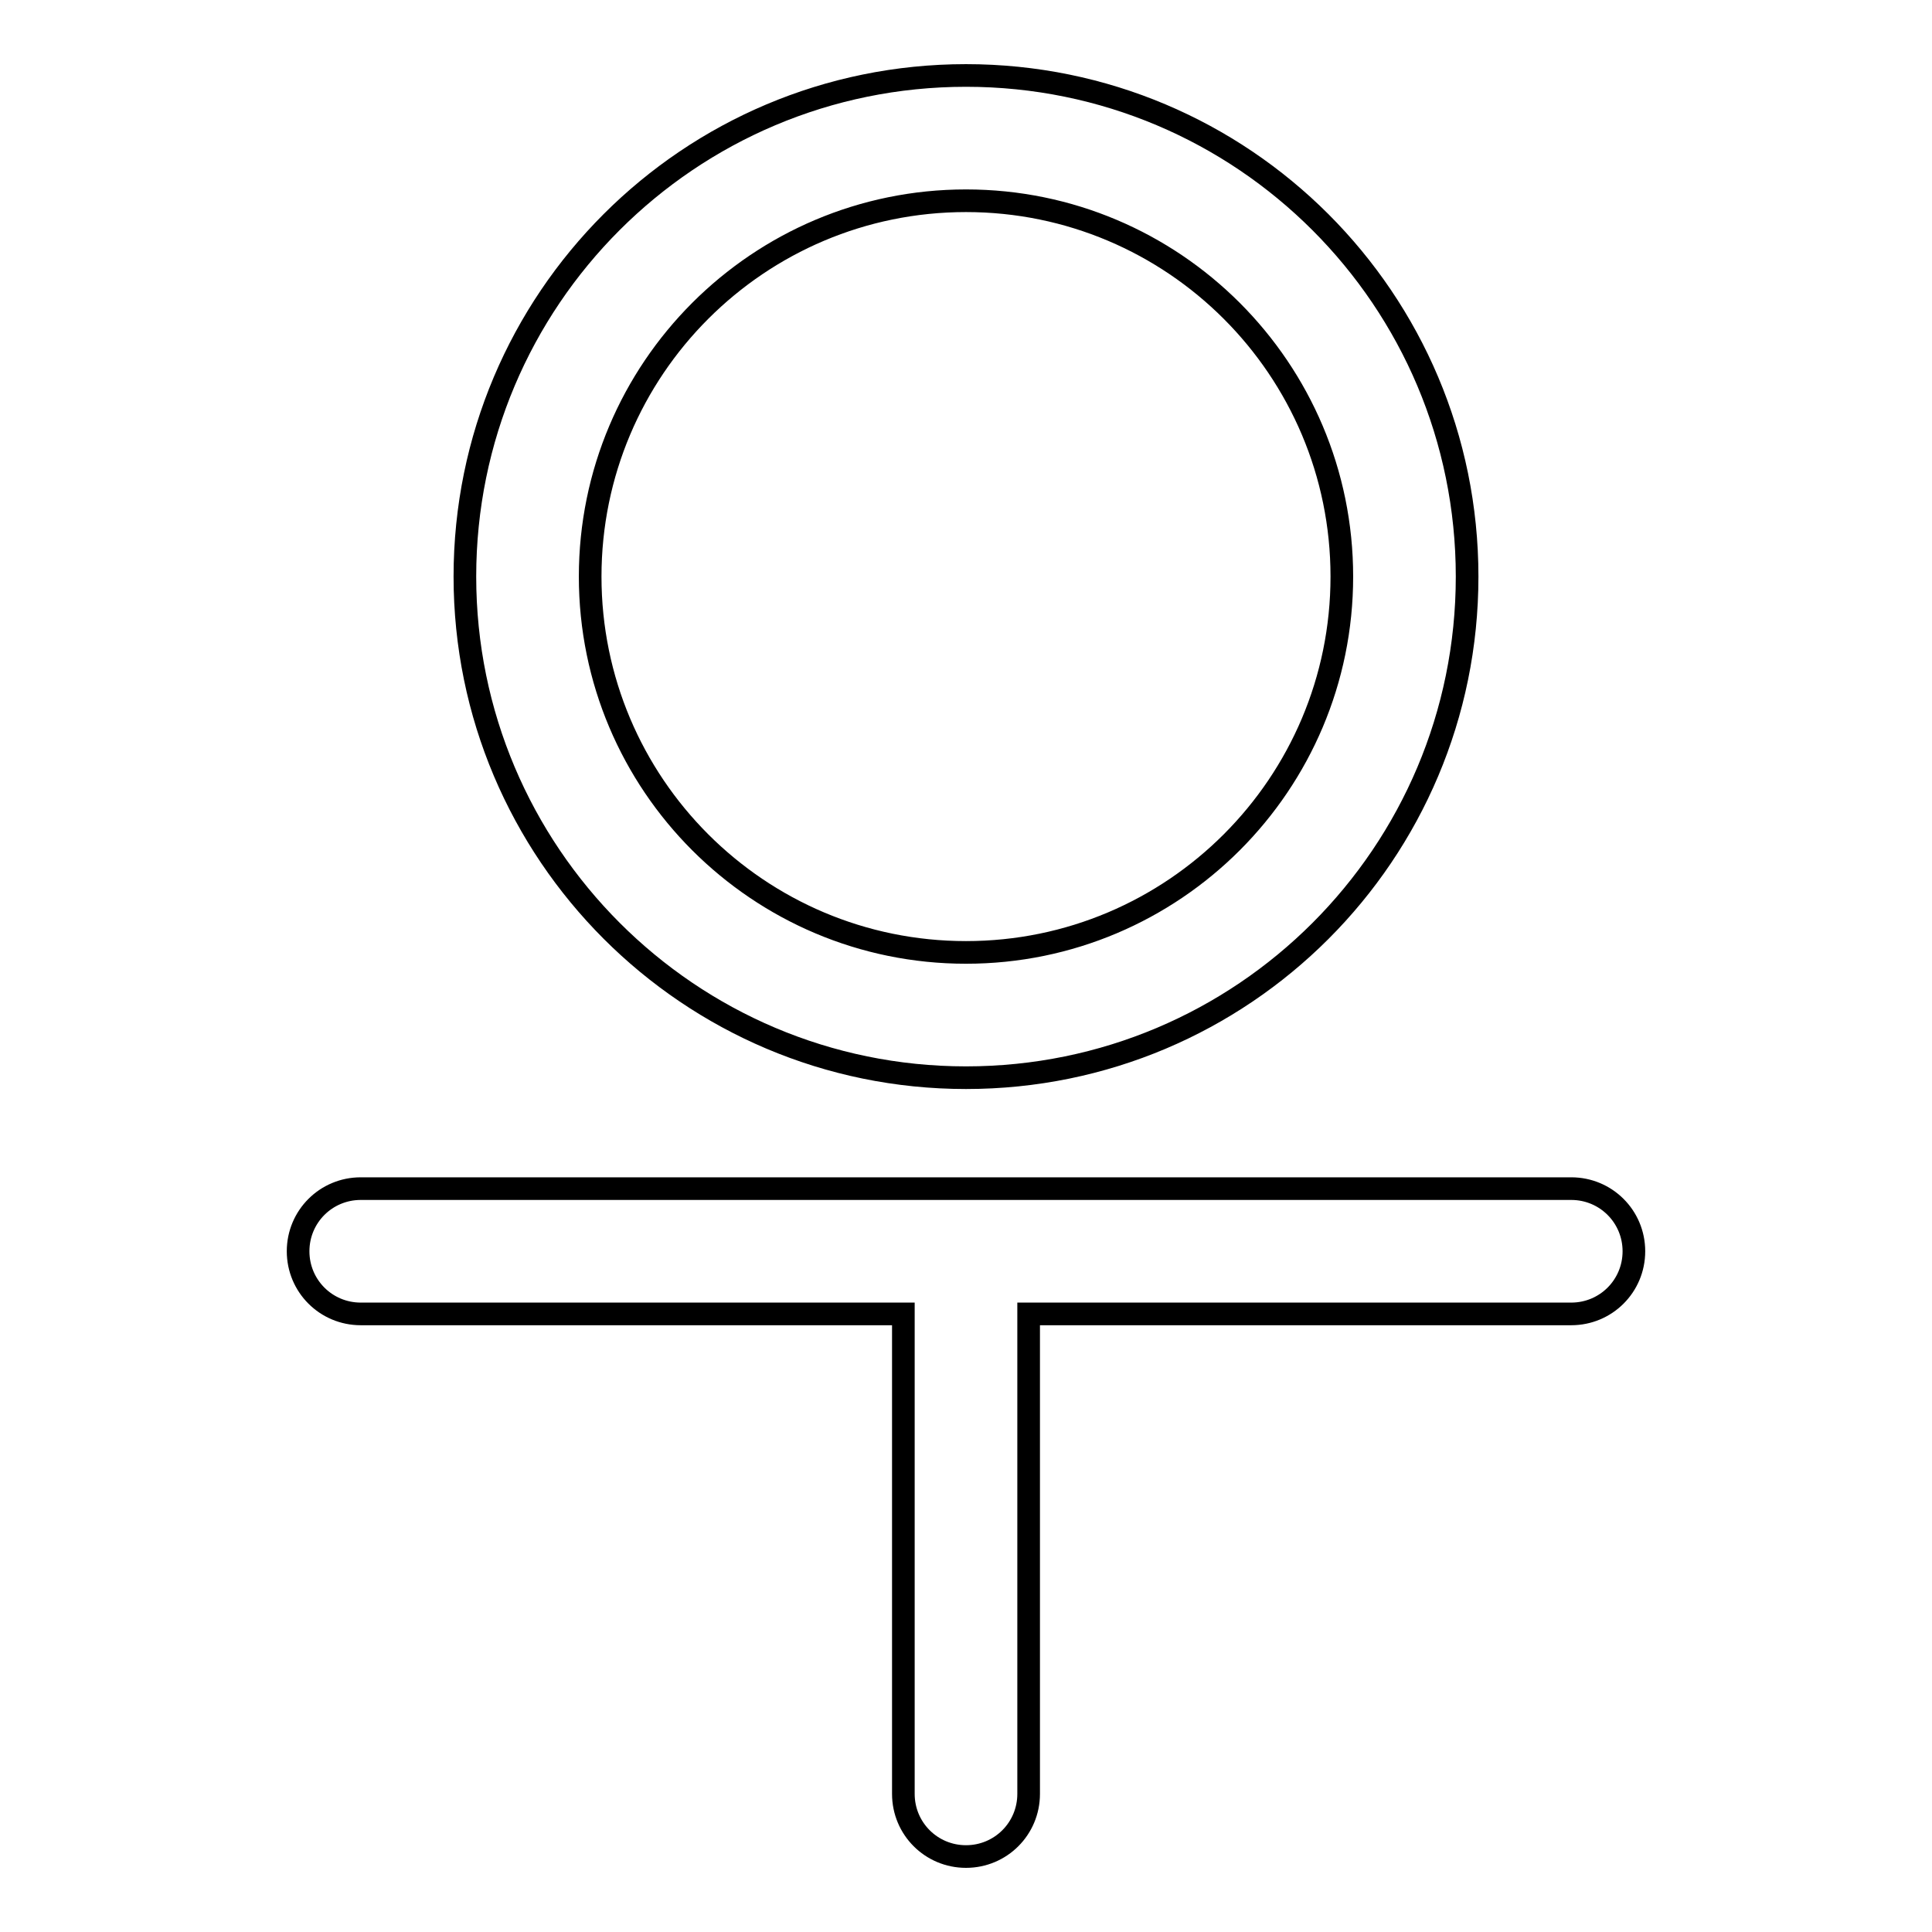
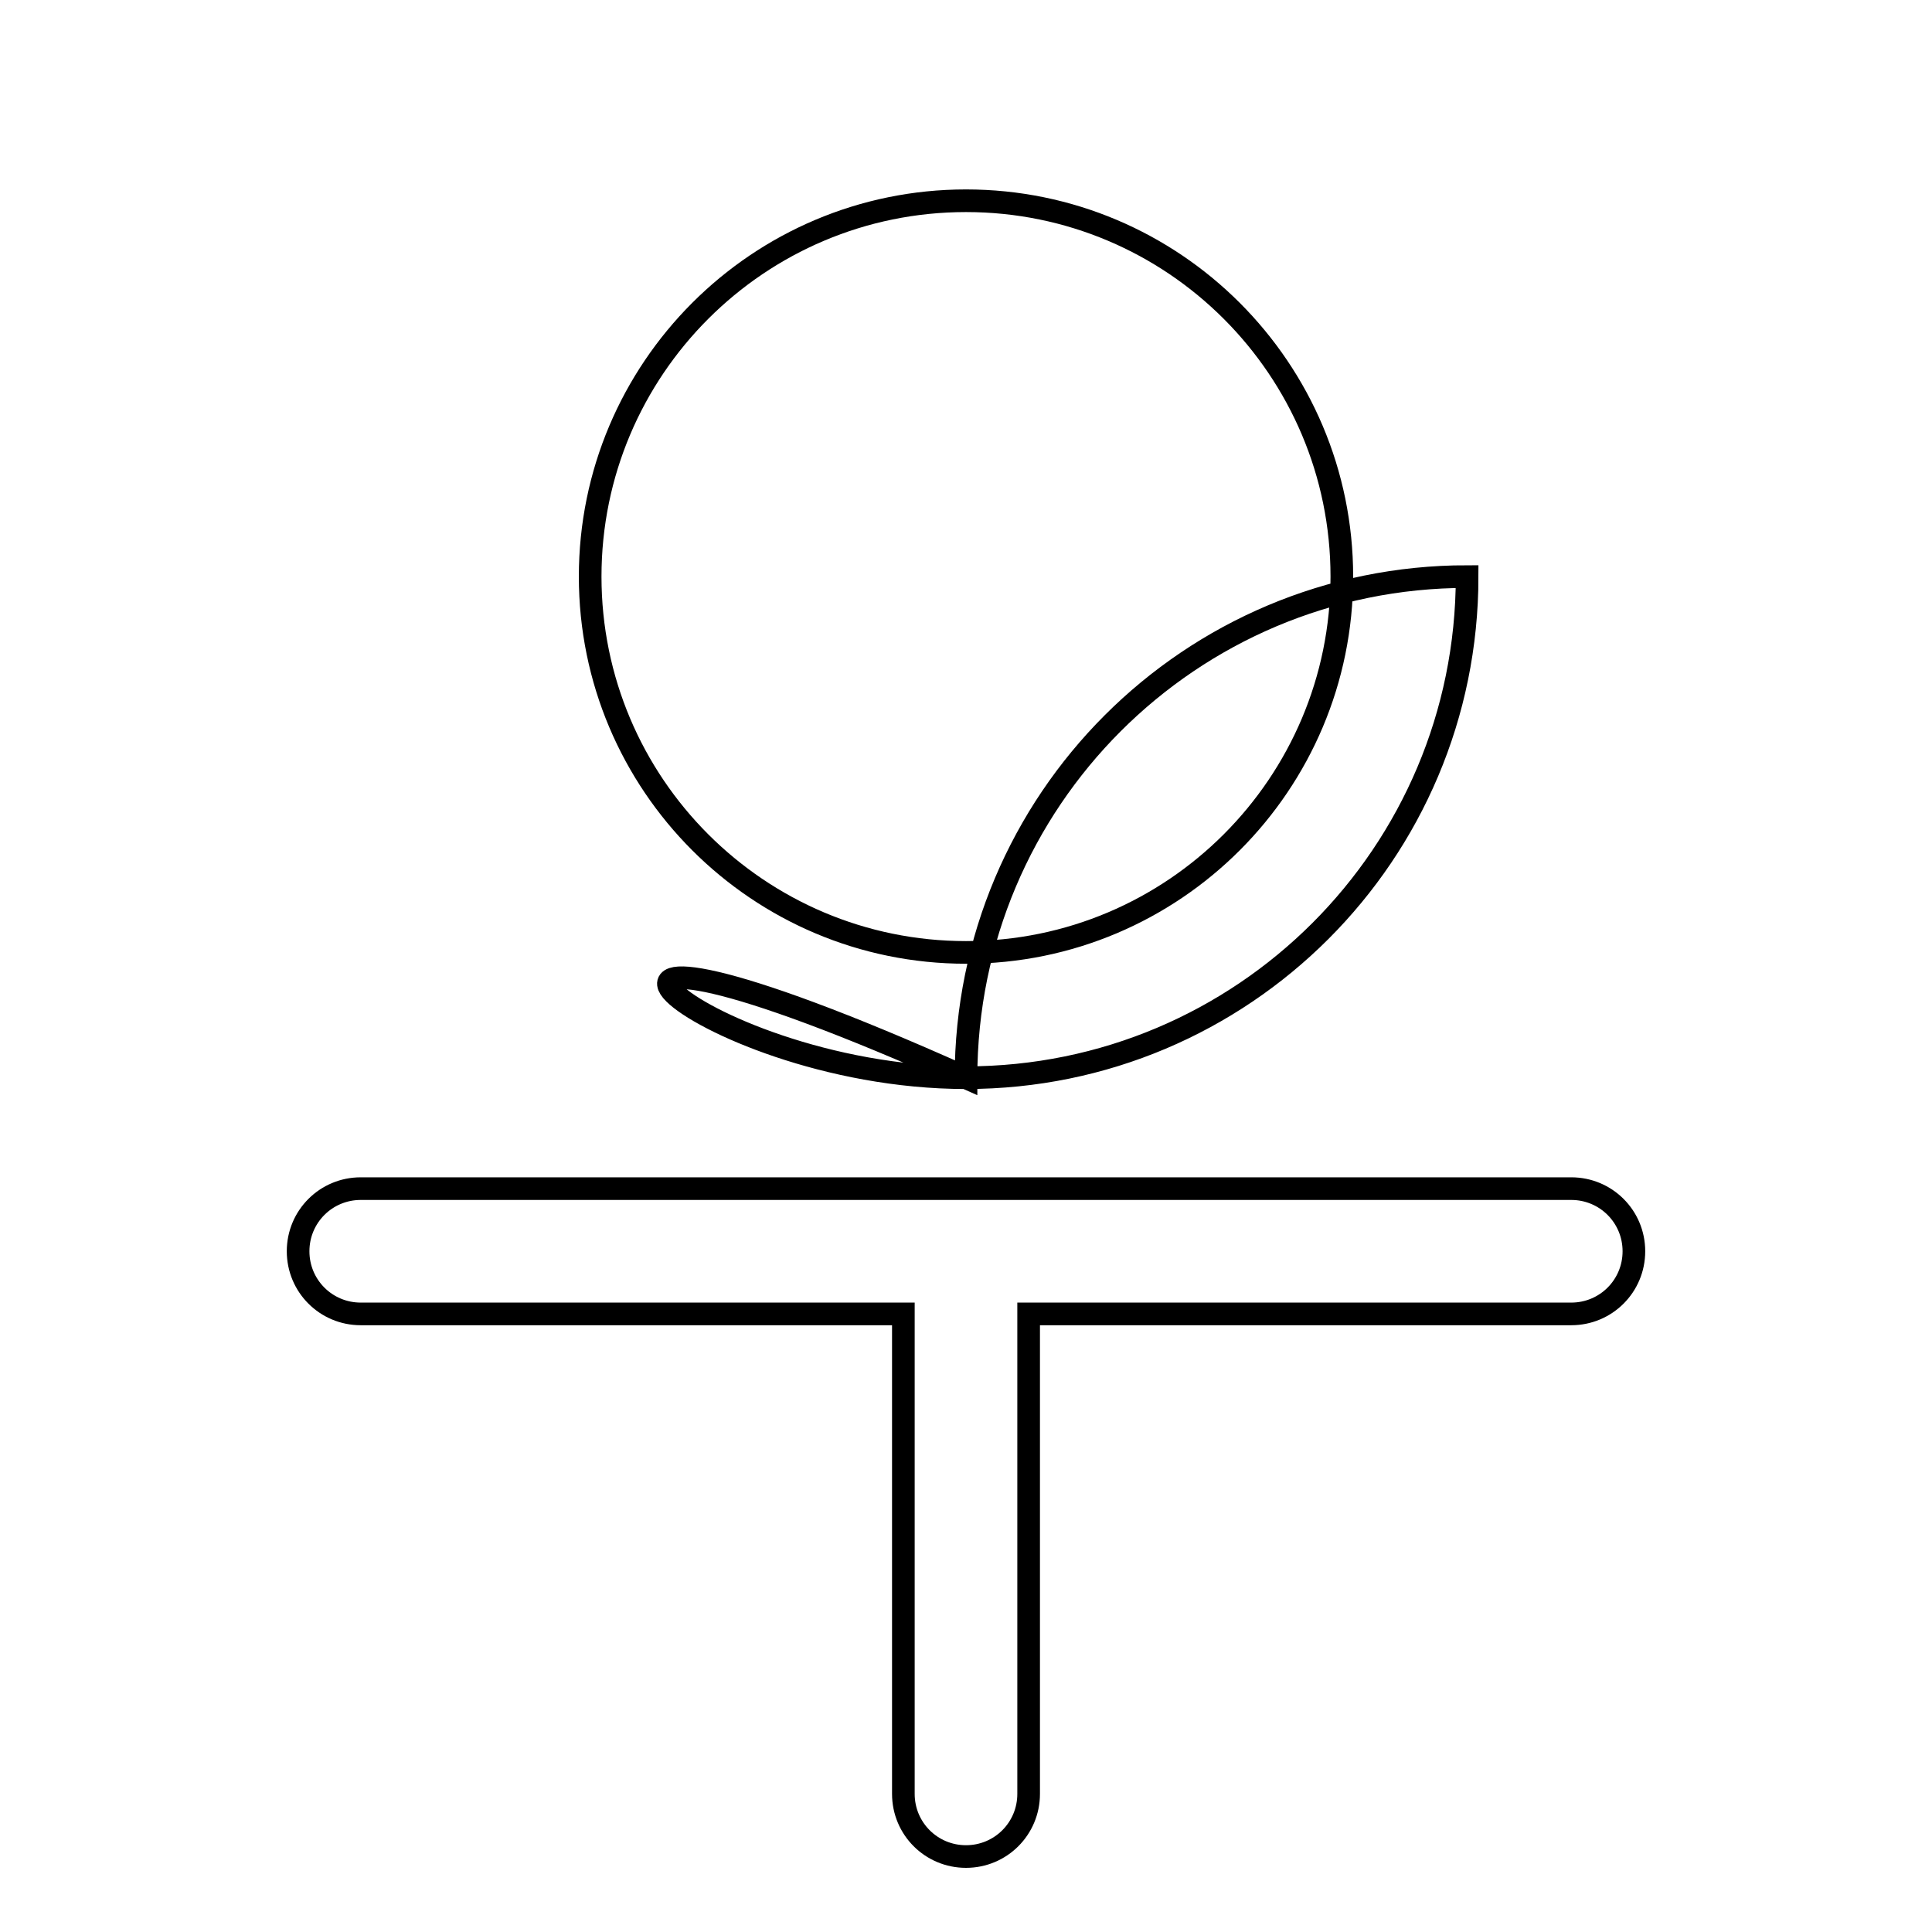
<svg xmlns="http://www.w3.org/2000/svg" version="1.1" x="0px" y="0px" viewBox="0 0 256 256" enable-background="new 0 0 256 256" xml:space="preserve">
  <g>
-     <path stroke-width="3" fill-opacity="0" stroke="#000000" d="M128,142.8c36.7,0,66.4-29.7,66.4-66.4c0-36.7-29.7-66.4-66.4-66.4c-36.7,0-66.4,29.7-66.4,66.4 C61.6,113,91.3,142.8,128,142.8z M128,26.6c27.5,0,49.8,22.3,49.8,49.8s-22.3,49.8-49.8,49.8s-49.8-22.3-49.8-49.8 S100.5,26.6,128,26.6z M208.2,157.5H47.8c-4.6,0-8.3,3.7-8.3,8.3c0,4.6,3.7,8.3,8.3,8.3h71.9v63.6c0,4.6,3.7,8.3,8.3,8.3 c4.6,0,8.3-3.7,8.3-8.3v-63.6h71.9c4.6,0,8.3-3.7,8.3-8.3C216.5,161.2,212.8,157.5,208.2,157.5z" />
+     <path stroke-width="3" fill-opacity="0" stroke="#000000" d="M128,142.8c36.7,0,66.4-29.7,66.4-66.4c-36.7,0-66.4,29.7-66.4,66.4 C61.6,113,91.3,142.8,128,142.8z M128,26.6c27.5,0,49.8,22.3,49.8,49.8s-22.3,49.8-49.8,49.8s-49.8-22.3-49.8-49.8 S100.5,26.6,128,26.6z M208.2,157.5H47.8c-4.6,0-8.3,3.7-8.3,8.3c0,4.6,3.7,8.3,8.3,8.3h71.9v63.6c0,4.6,3.7,8.3,8.3,8.3 c4.6,0,8.3-3.7,8.3-8.3v-63.6h71.9c4.6,0,8.3-3.7,8.3-8.3C216.5,161.2,212.8,157.5,208.2,157.5z" />
  </g>
</svg>